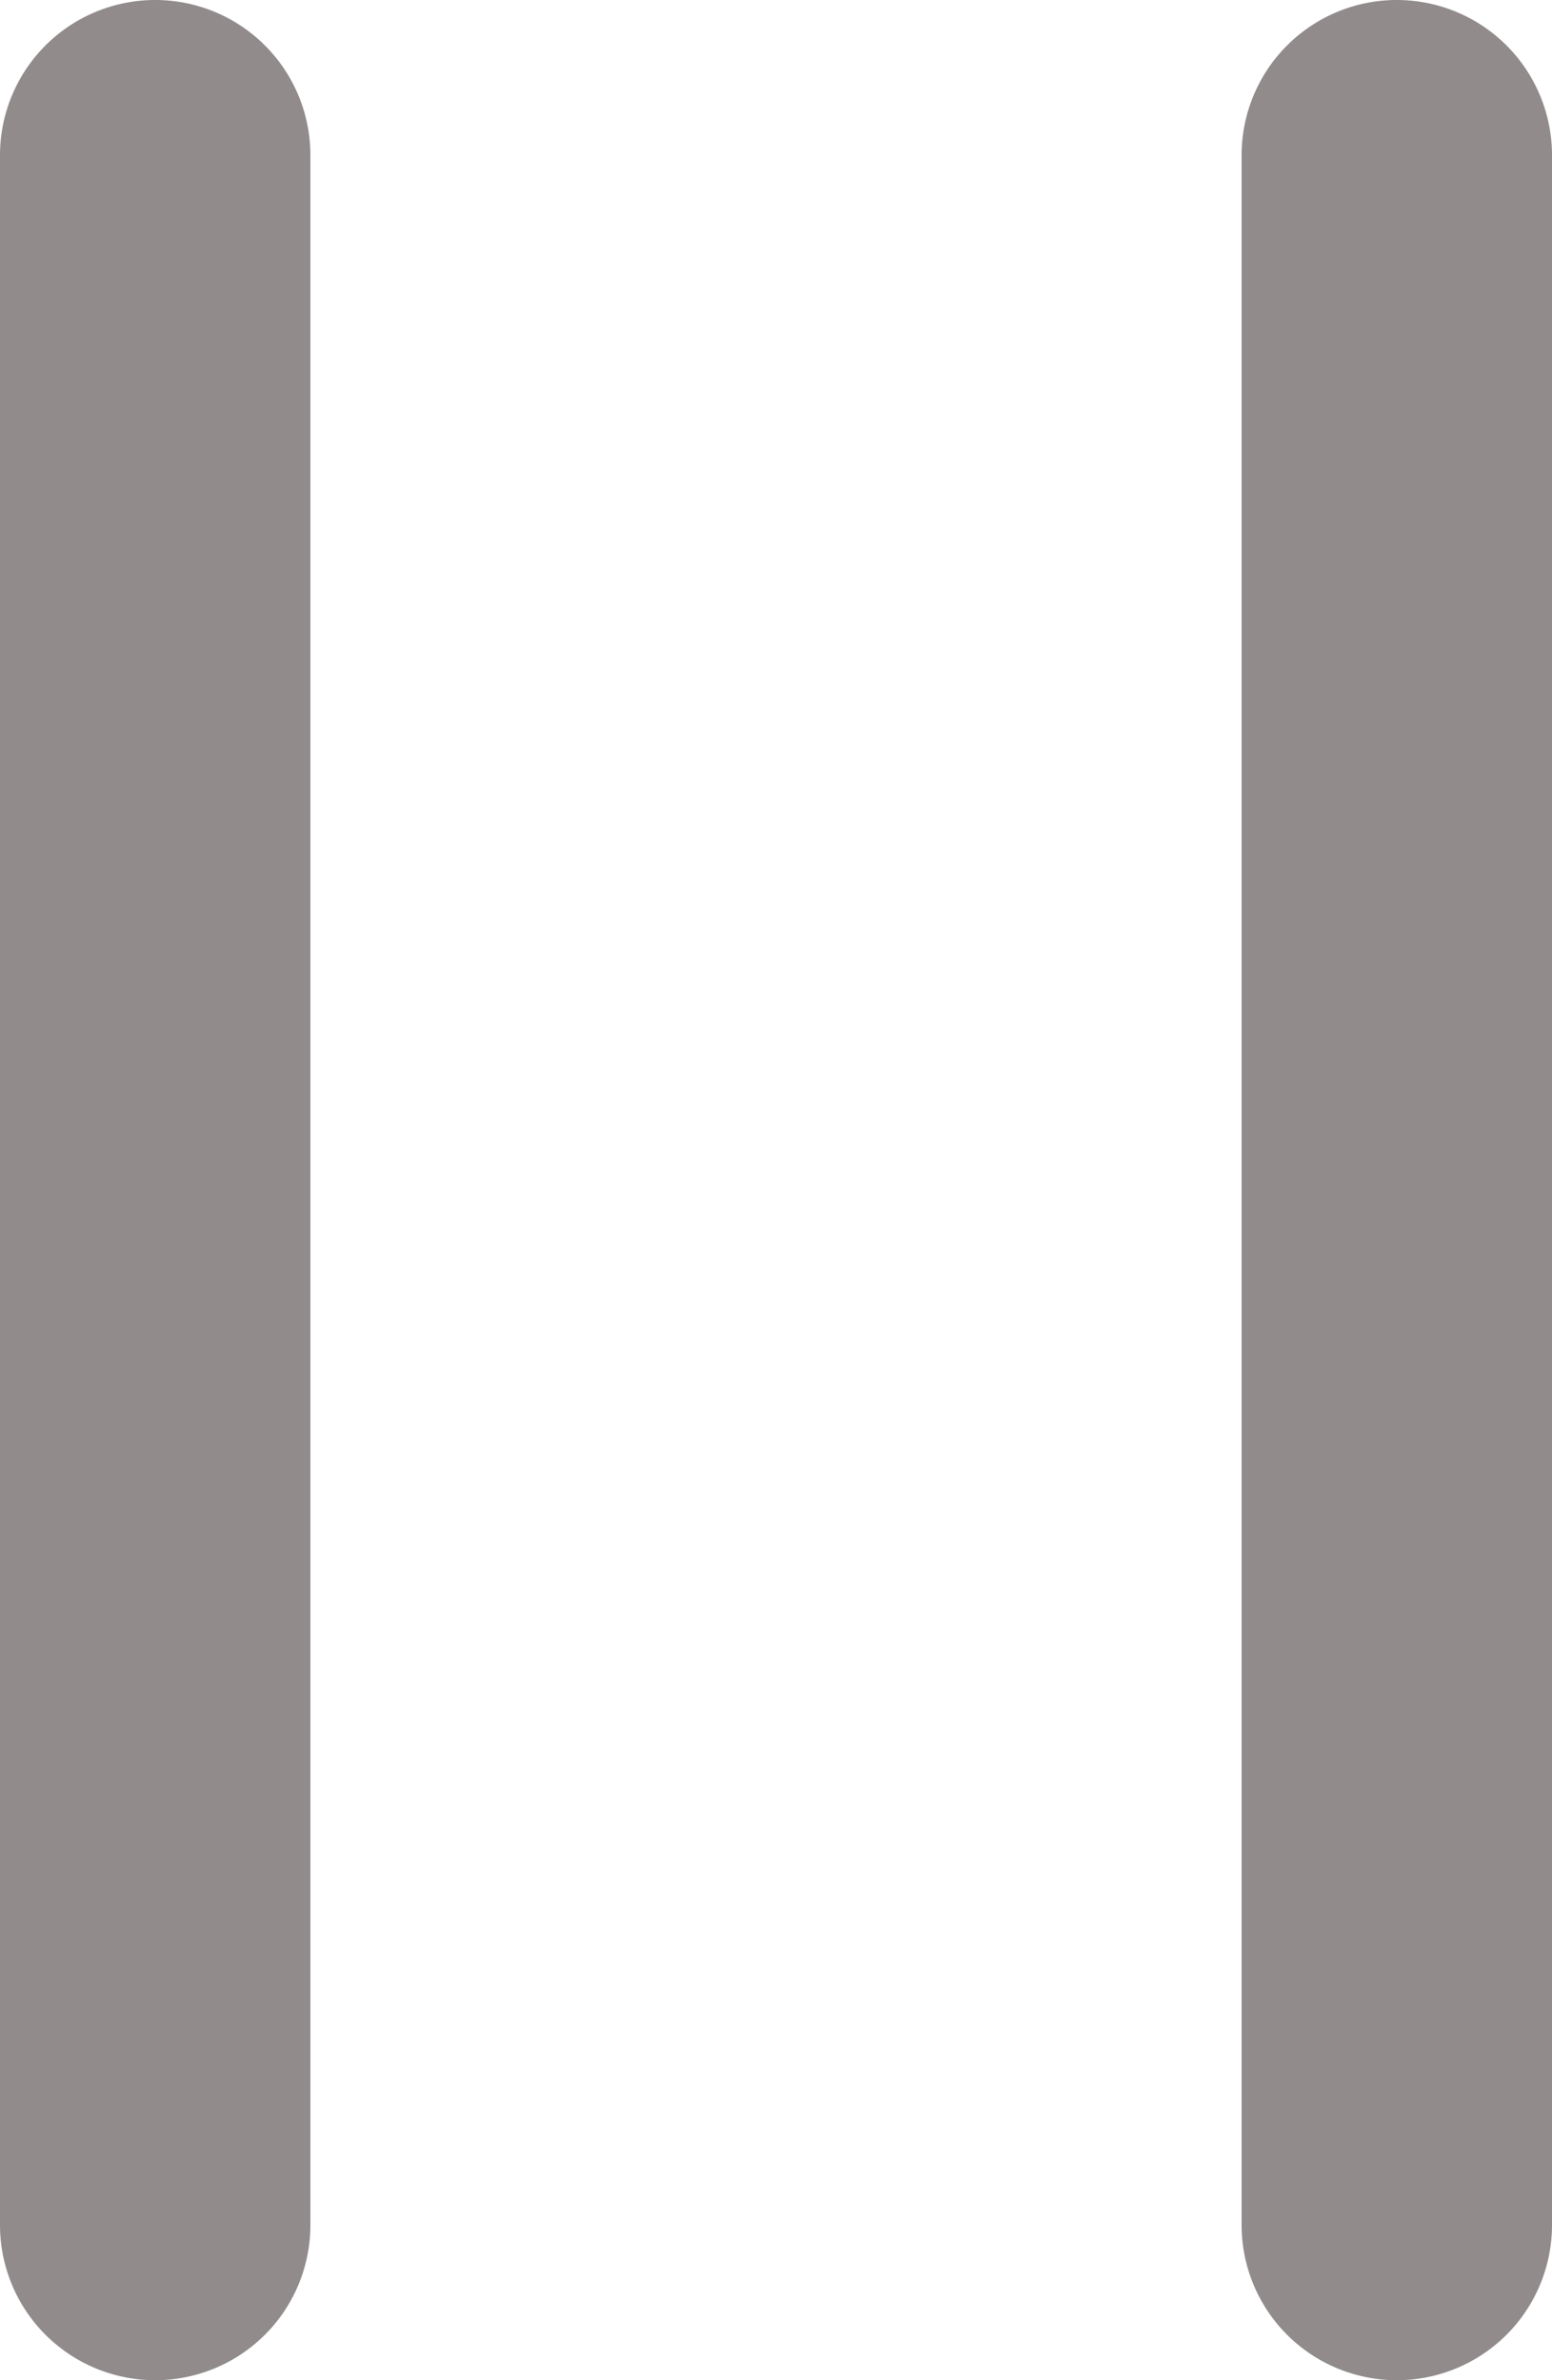
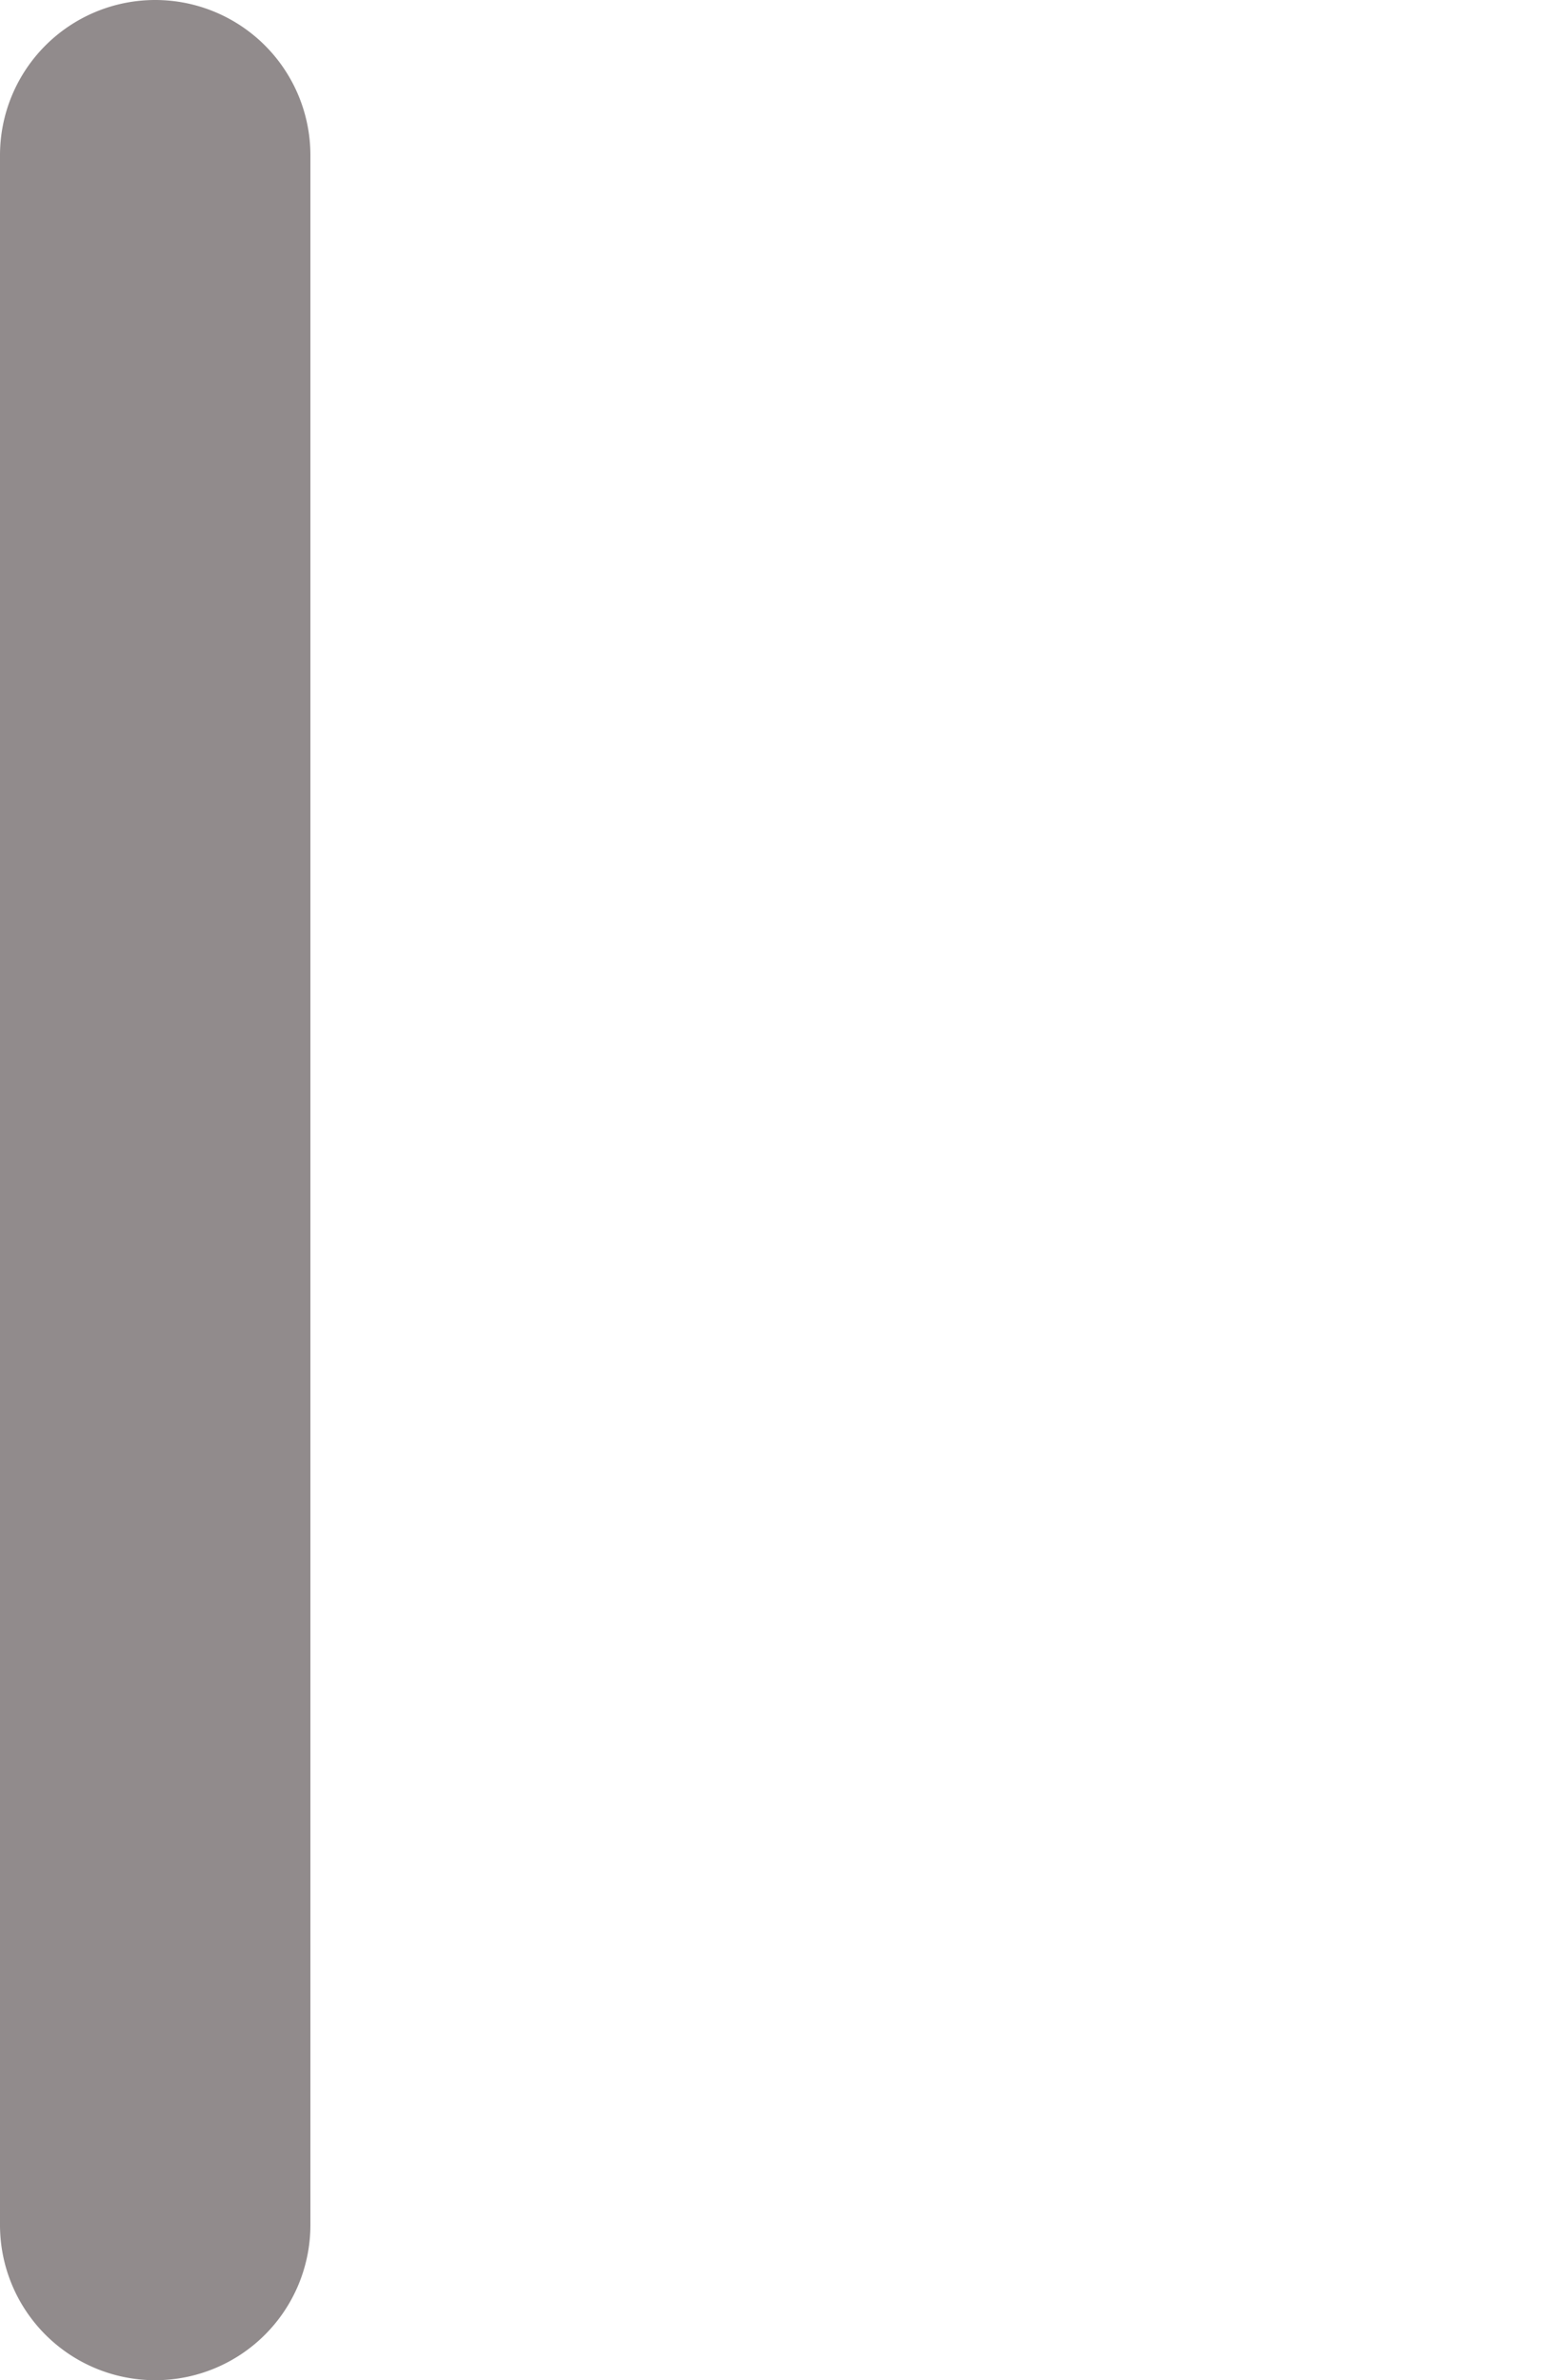
<svg xmlns="http://www.w3.org/2000/svg" viewBox="0 0 7.5 11.5">
  <defs>
    <style>.cls-1{fill:#918b8c;}</style>
  </defs>
  <title>Icon_Pause</title>
  <g id="Layer_2" data-name="Layer 2">
    <g id="Icons">
      <path class="cls-1" d="M.75,11.5A.75.75,0,0,1,0,10.75V.75a.75.75,0,0,1,1.5,0v10A.75.75,0,0,1,.75,11.5Z" />
-       <path class="cls-1" d="M6.75,11.5A.75.75,0,0,1,6,10.75V.75a.75.75,0,0,1,1.5,0v10A.75.75,0,0,1,6.75,11.5Z" />
    </g>
  </g>
</svg>